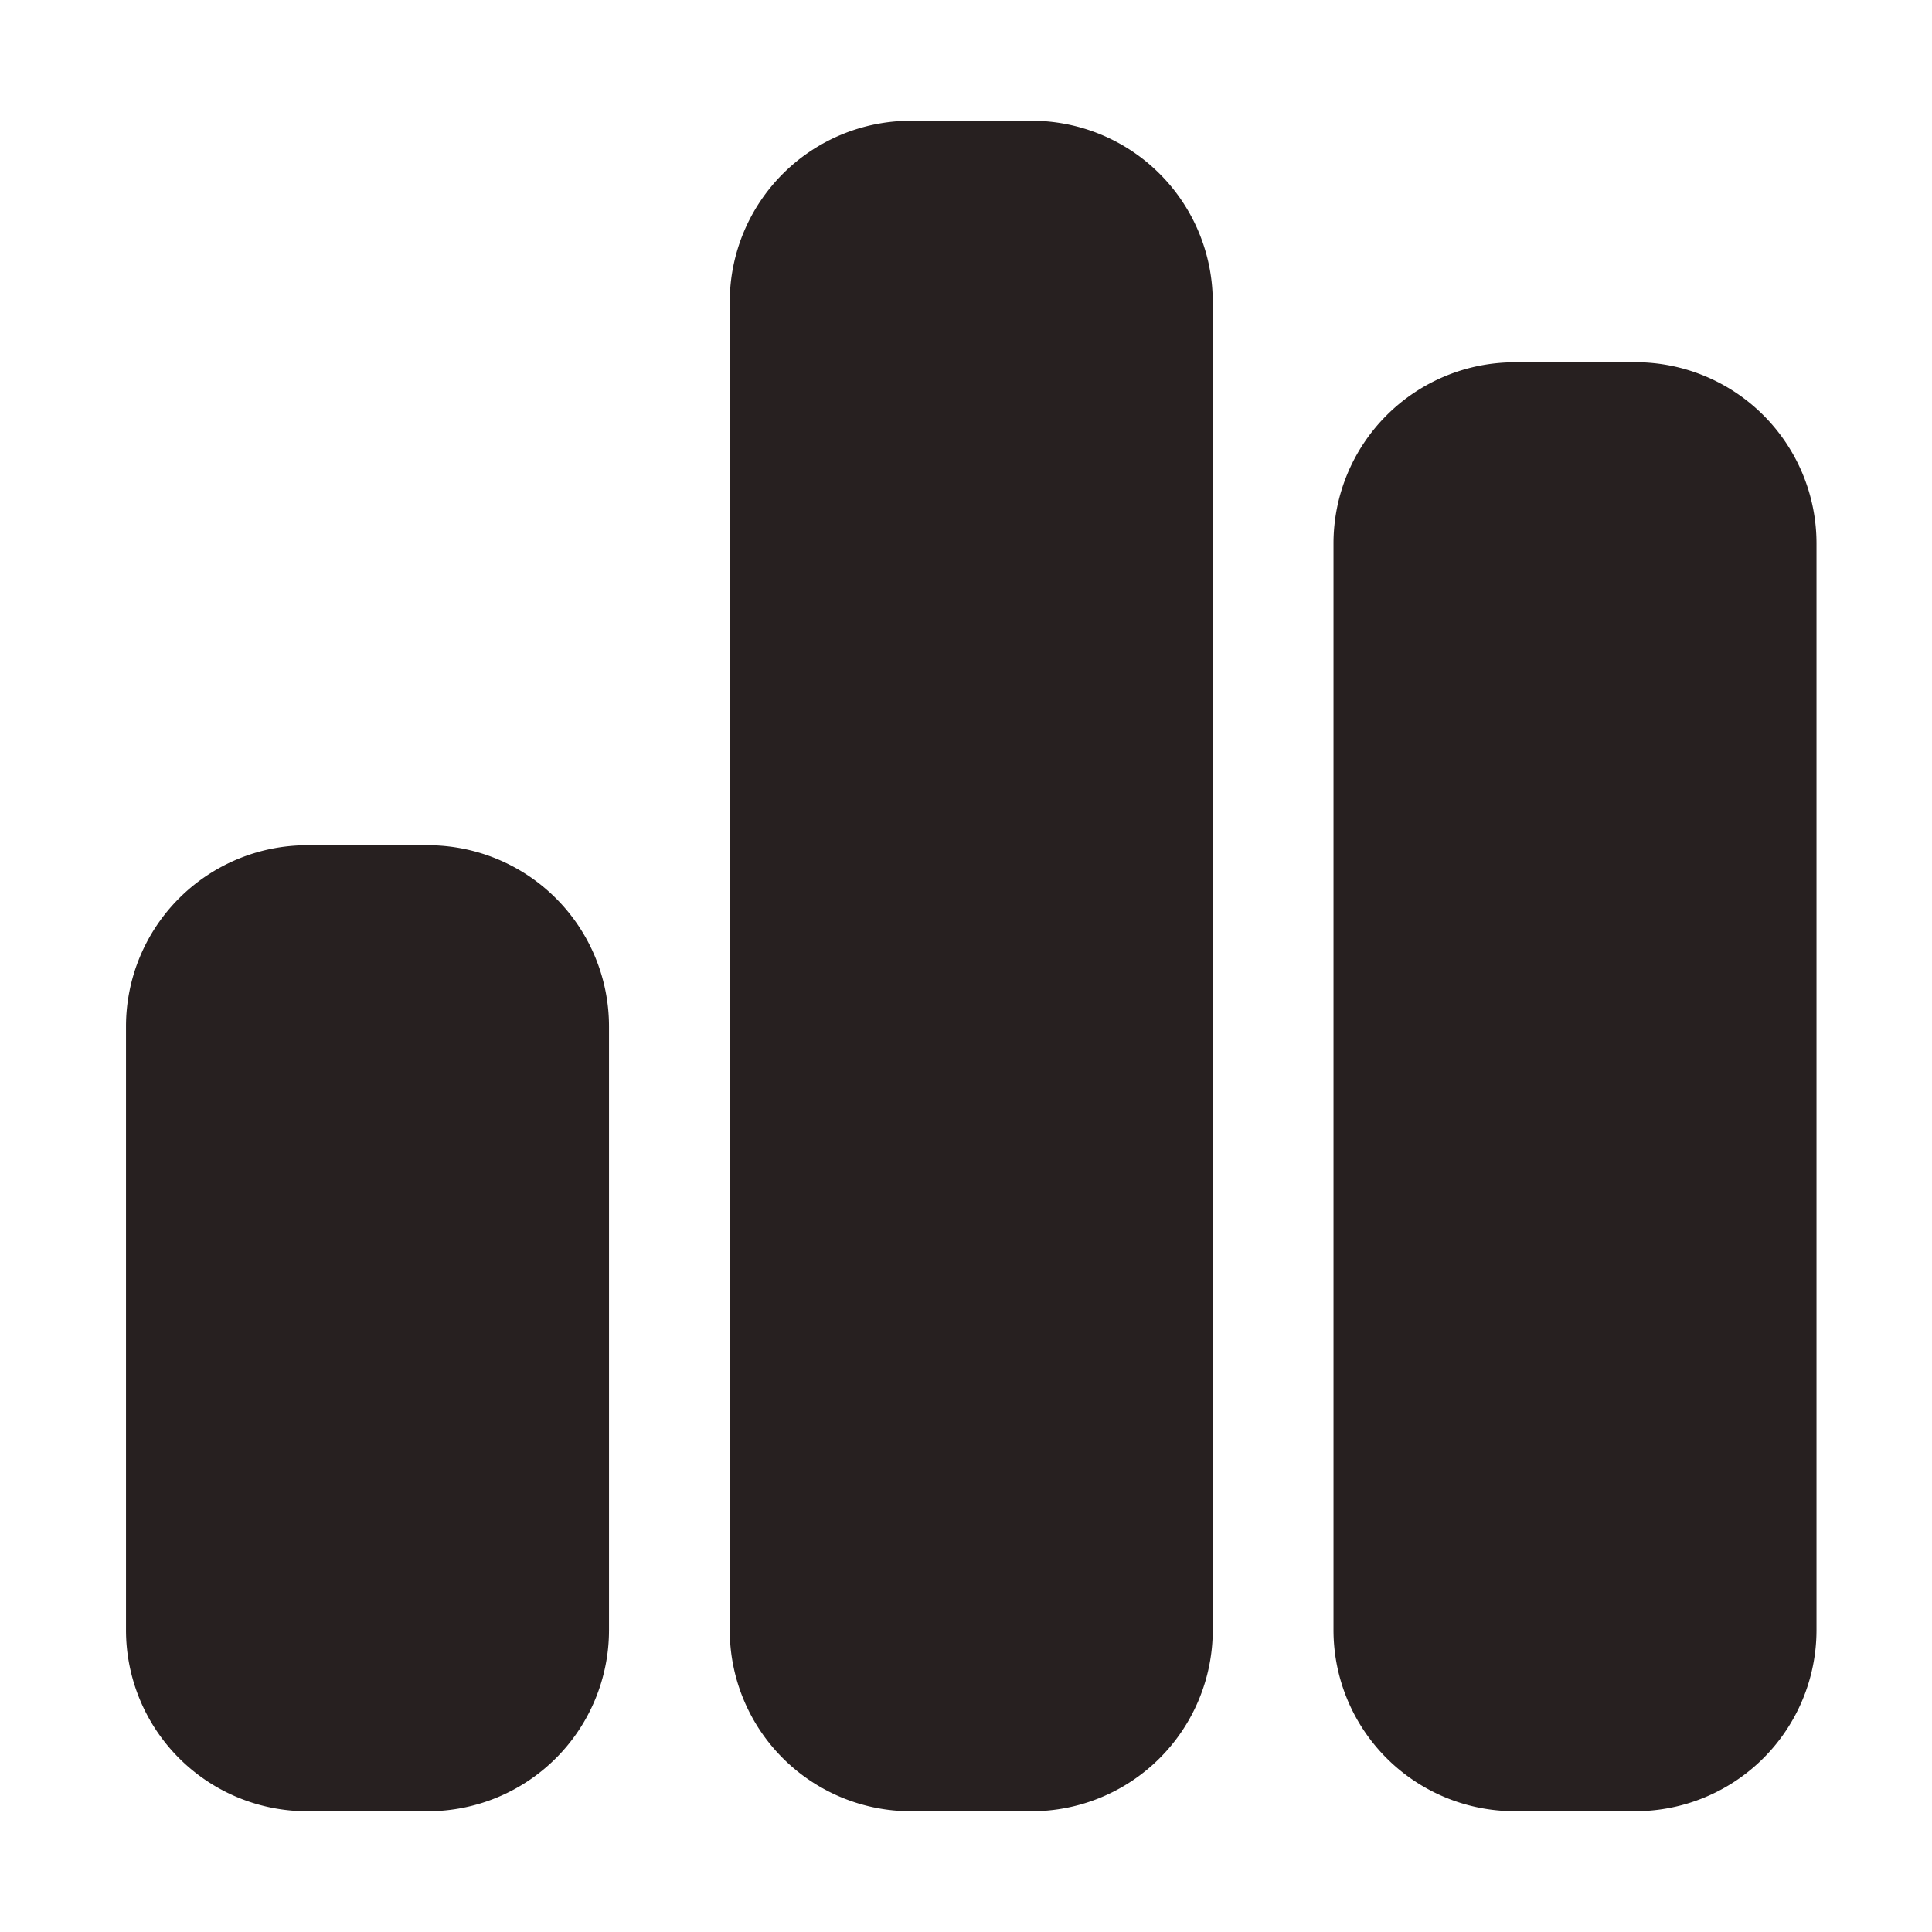
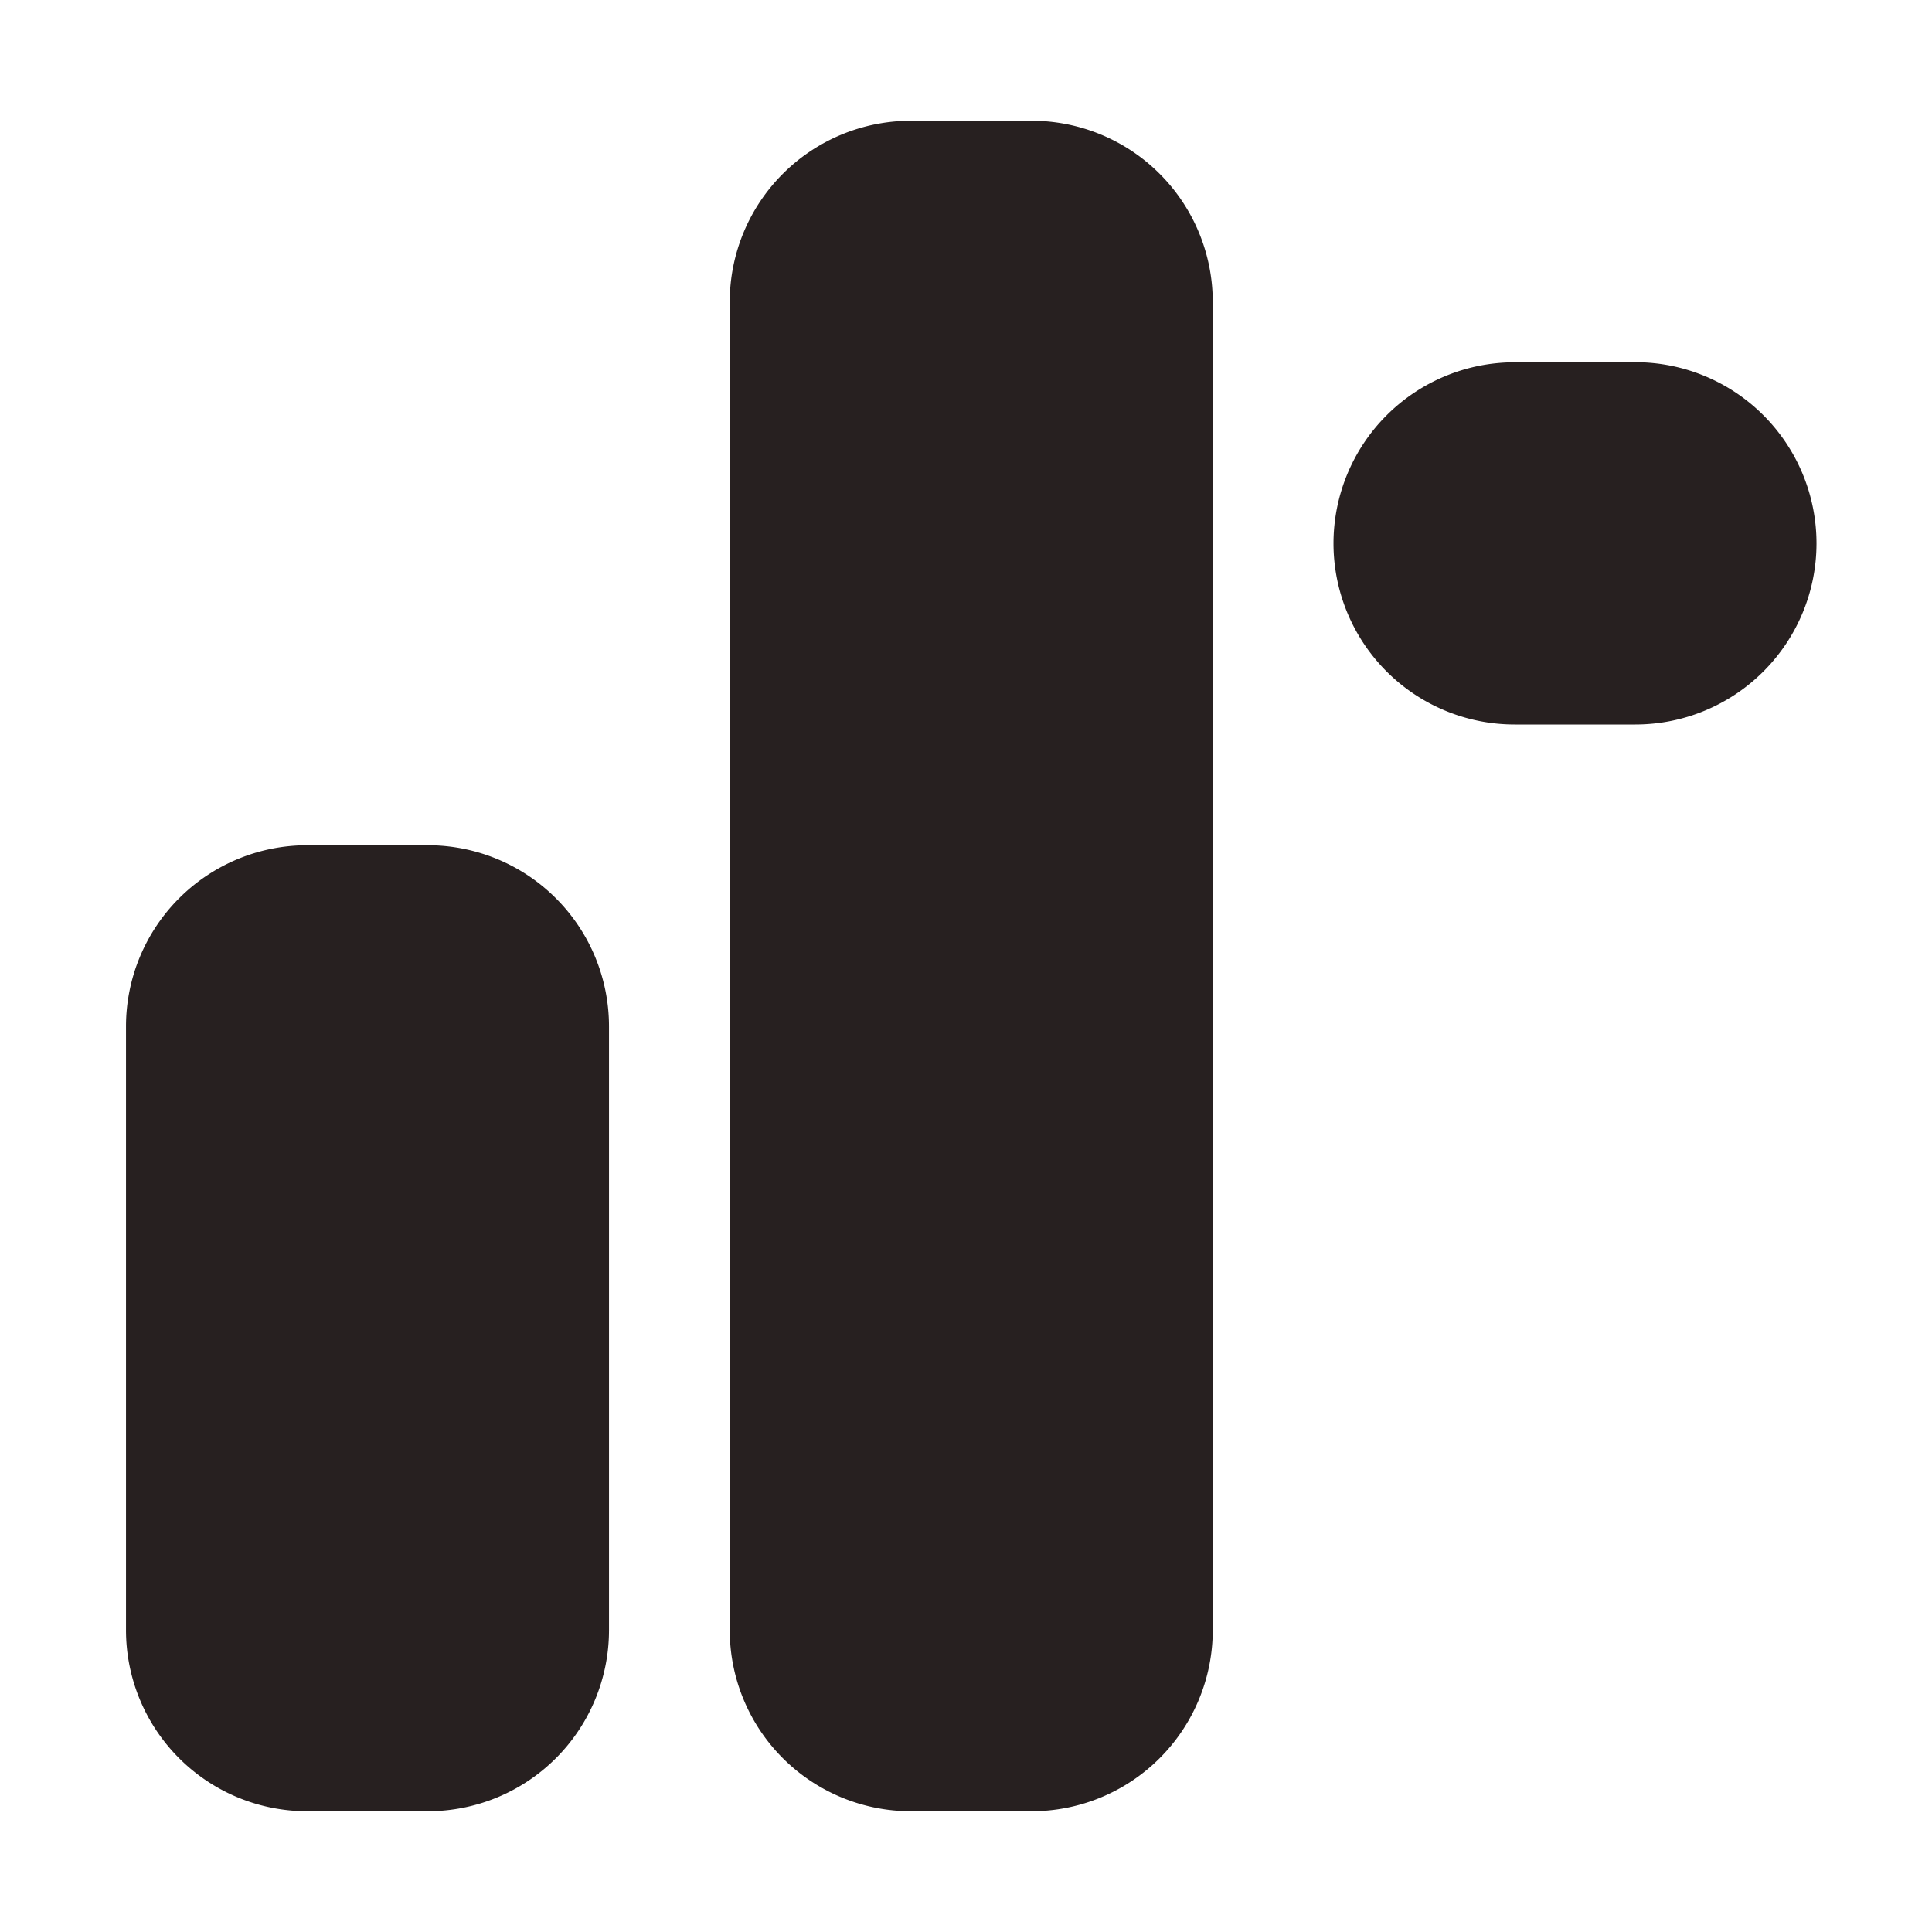
<svg xmlns="http://www.w3.org/2000/svg" width="46" height="46" viewBox="0 0 46 46" fill="none">
-   <path d="M17.375 7.188a4.314 4.314 0 0 1 4.313-4.313h2.875a4.314 4.314 0 0 1 4.312 4.313v31.625a4.314 4.314 0 0 1-4.313 4.312h-2.875a4.314 4.314 0 0 1-4.312-4.313V7.189zM3 24.438a4.314 4.314 0 0 1 4.313-4.313h2.875a4.314 4.314 0 0 1 4.312 4.313v14.375a4.314 4.314 0 0 1-4.313 4.312H7.313A4.314 4.314 0 0 1 3 38.812V24.438zM36.063 8.624h2.874a4.314 4.314 0 0 1 4.313 4.313v25.874a4.314 4.314 0 0 1-4.313 4.313h-2.874a4.314 4.314 0 0 1-4.313-4.313V12.939a4.314 4.314 0 0 1 4.313-4.313z" fill="#272020" />
+   <path d="M17.375 7.188a4.314 4.314 0 0 1 4.313-4.313h2.875a4.314 4.314 0 0 1 4.312 4.313v31.625a4.314 4.314 0 0 1-4.313 4.312h-2.875a4.314 4.314 0 0 1-4.312-4.313V7.189zM3 24.438a4.314 4.314 0 0 1 4.313-4.313h2.875a4.314 4.314 0 0 1 4.312 4.313v14.375a4.314 4.314 0 0 1-4.313 4.312H7.313A4.314 4.314 0 0 1 3 38.812V24.438zM36.063 8.624h2.874a4.314 4.314 0 0 1 4.313 4.313a4.314 4.314 0 0 1-4.313 4.313h-2.874a4.314 4.314 0 0 1-4.313-4.313V12.939a4.314 4.314 0 0 1 4.313-4.313z" fill="#272020" />
</svg>